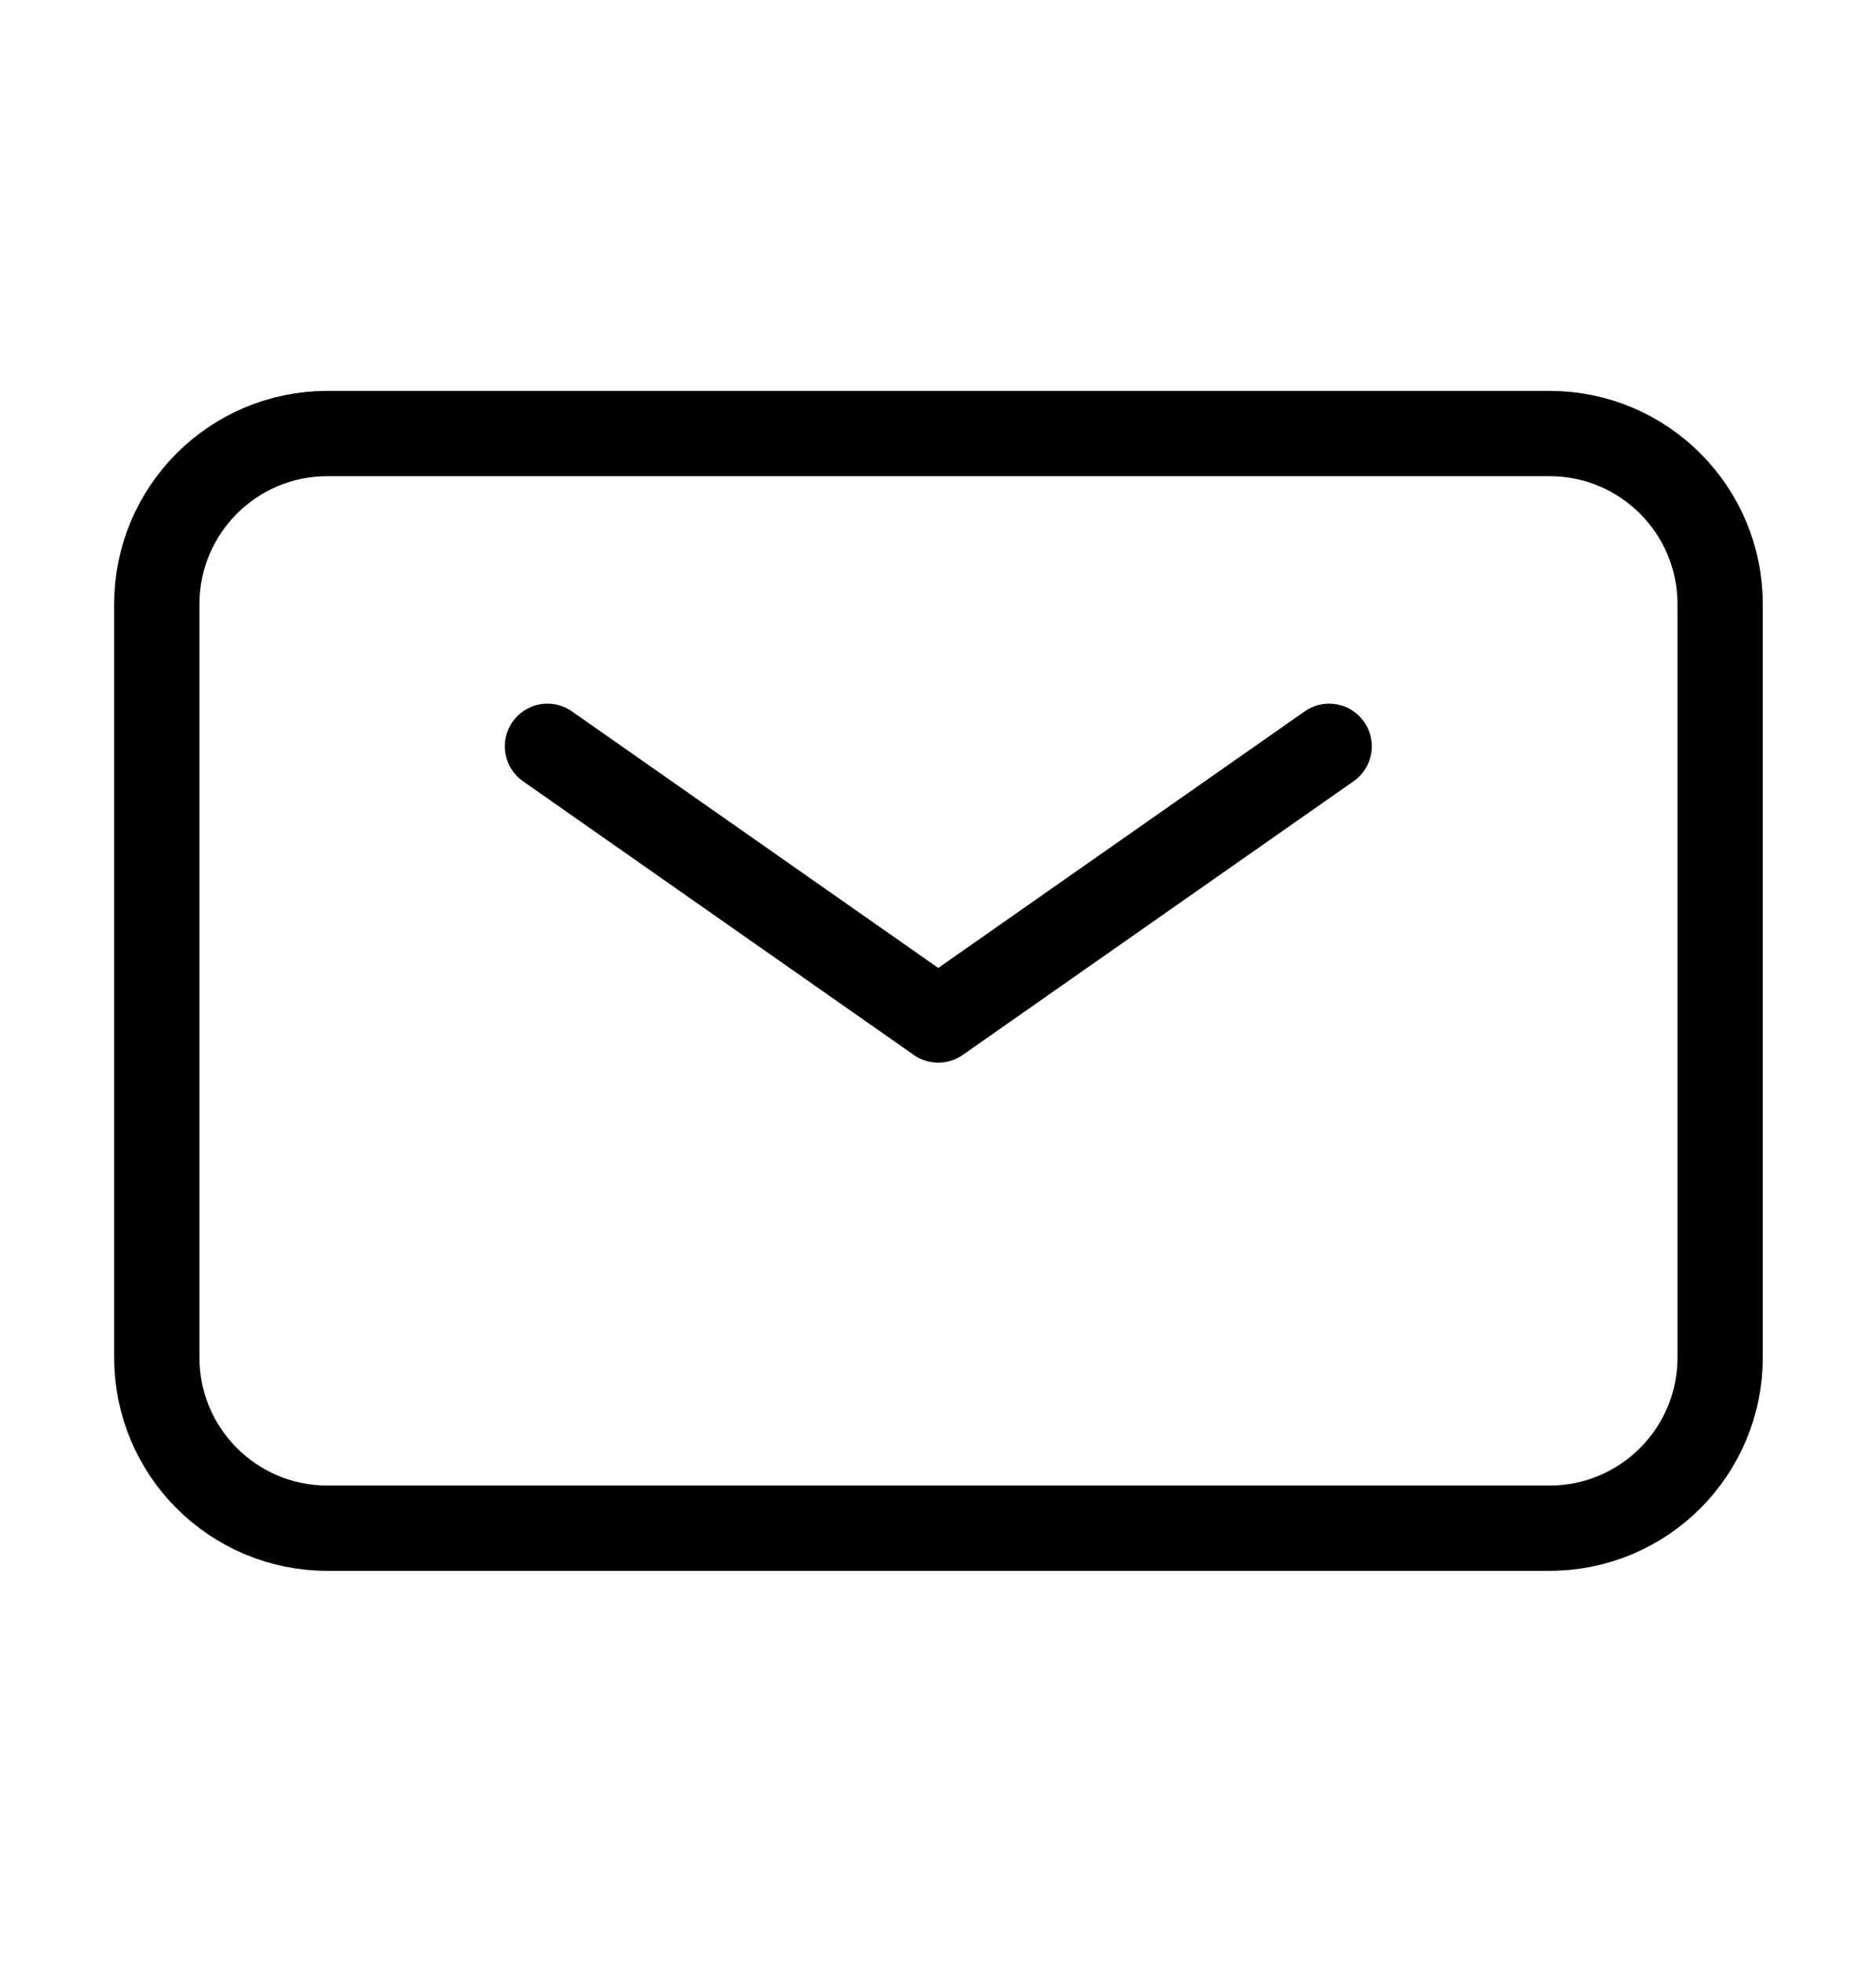
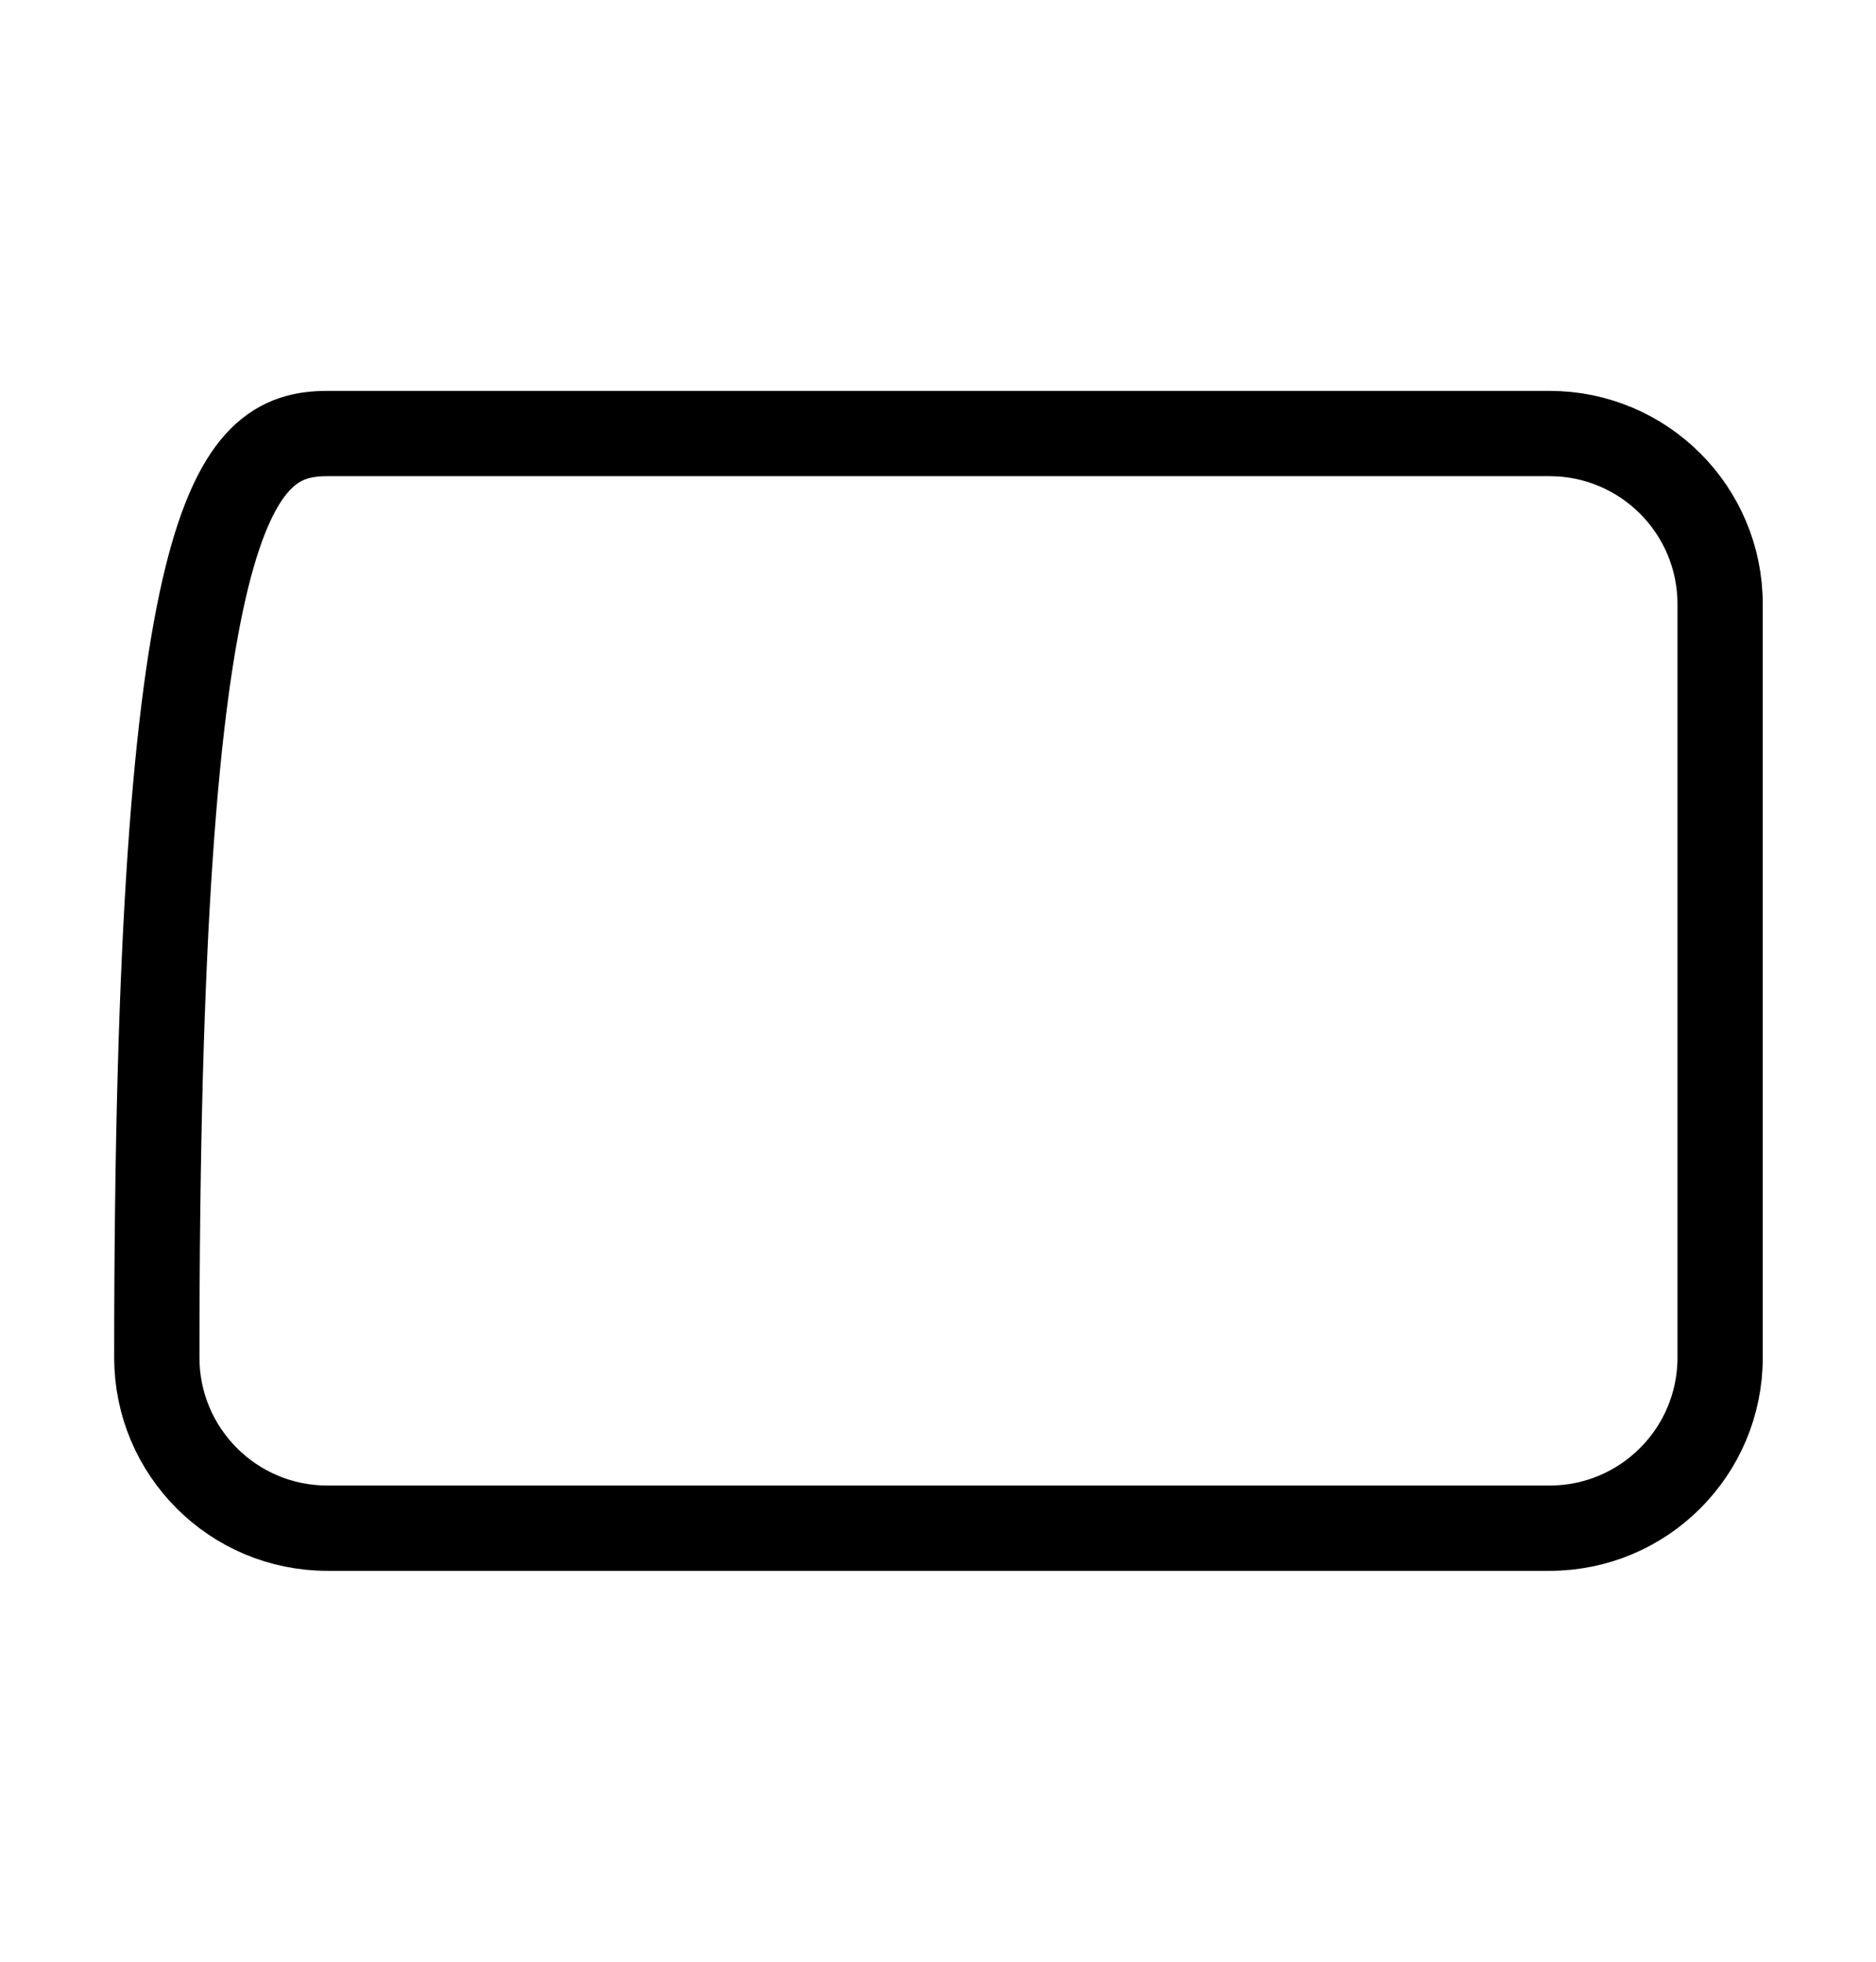
<svg xmlns="http://www.w3.org/2000/svg" width="22" height="23" viewBox="0 0 22 23" fill="none">
-   <path d="M1.839 15.917V7.083C1.839 5.979 2.734 5.083 3.839 5.083H18.172C19.277 5.083 20.172 5.979 20.172 7.083V15.917C20.172 17.021 19.277 17.917 18.172 17.917H3.839C2.734 17.917 1.839 17.021 1.839 15.917Z" stroke="black" />
-   <path d="M6.42 8.75L11.003 11.959L15.587 8.75" stroke="black" stroke-linecap="round" stroke-linejoin="round" />
+   <path d="M1.839 15.917C1.839 5.979 2.734 5.083 3.839 5.083H18.172C19.277 5.083 20.172 5.979 20.172 7.083V15.917C20.172 17.021 19.277 17.917 18.172 17.917H3.839C2.734 17.917 1.839 17.021 1.839 15.917Z" stroke="black" />
</svg>